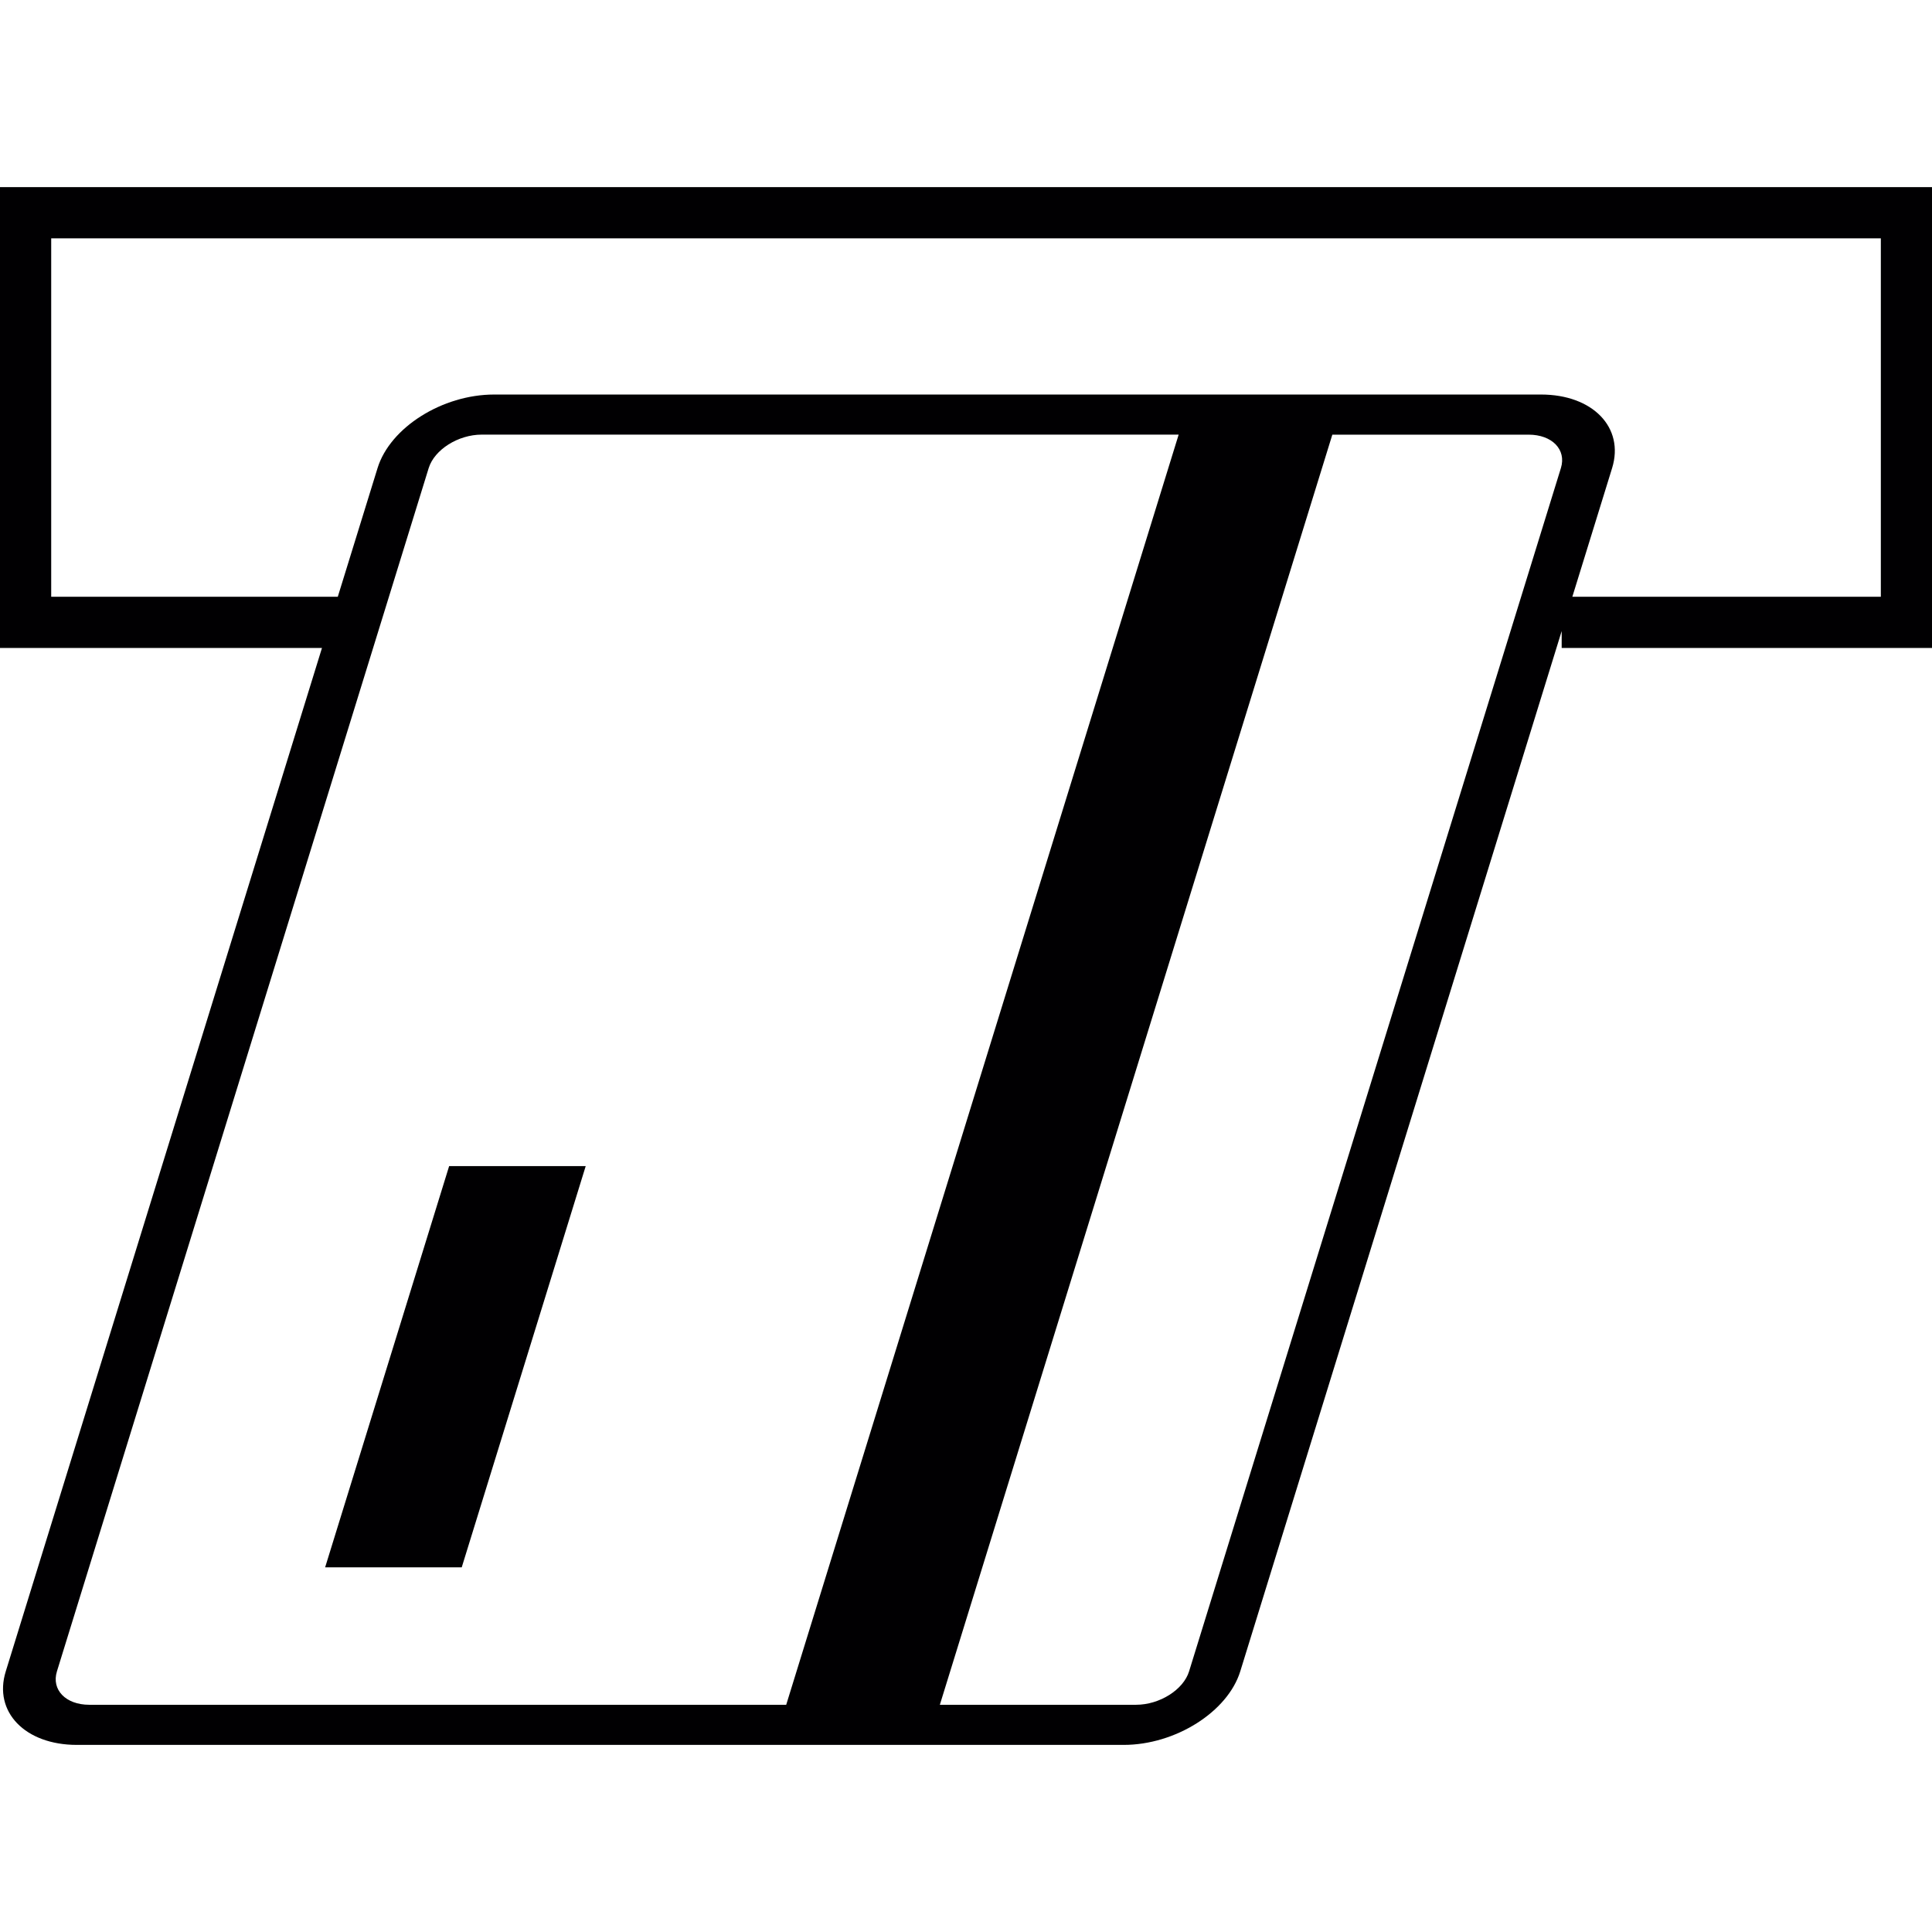
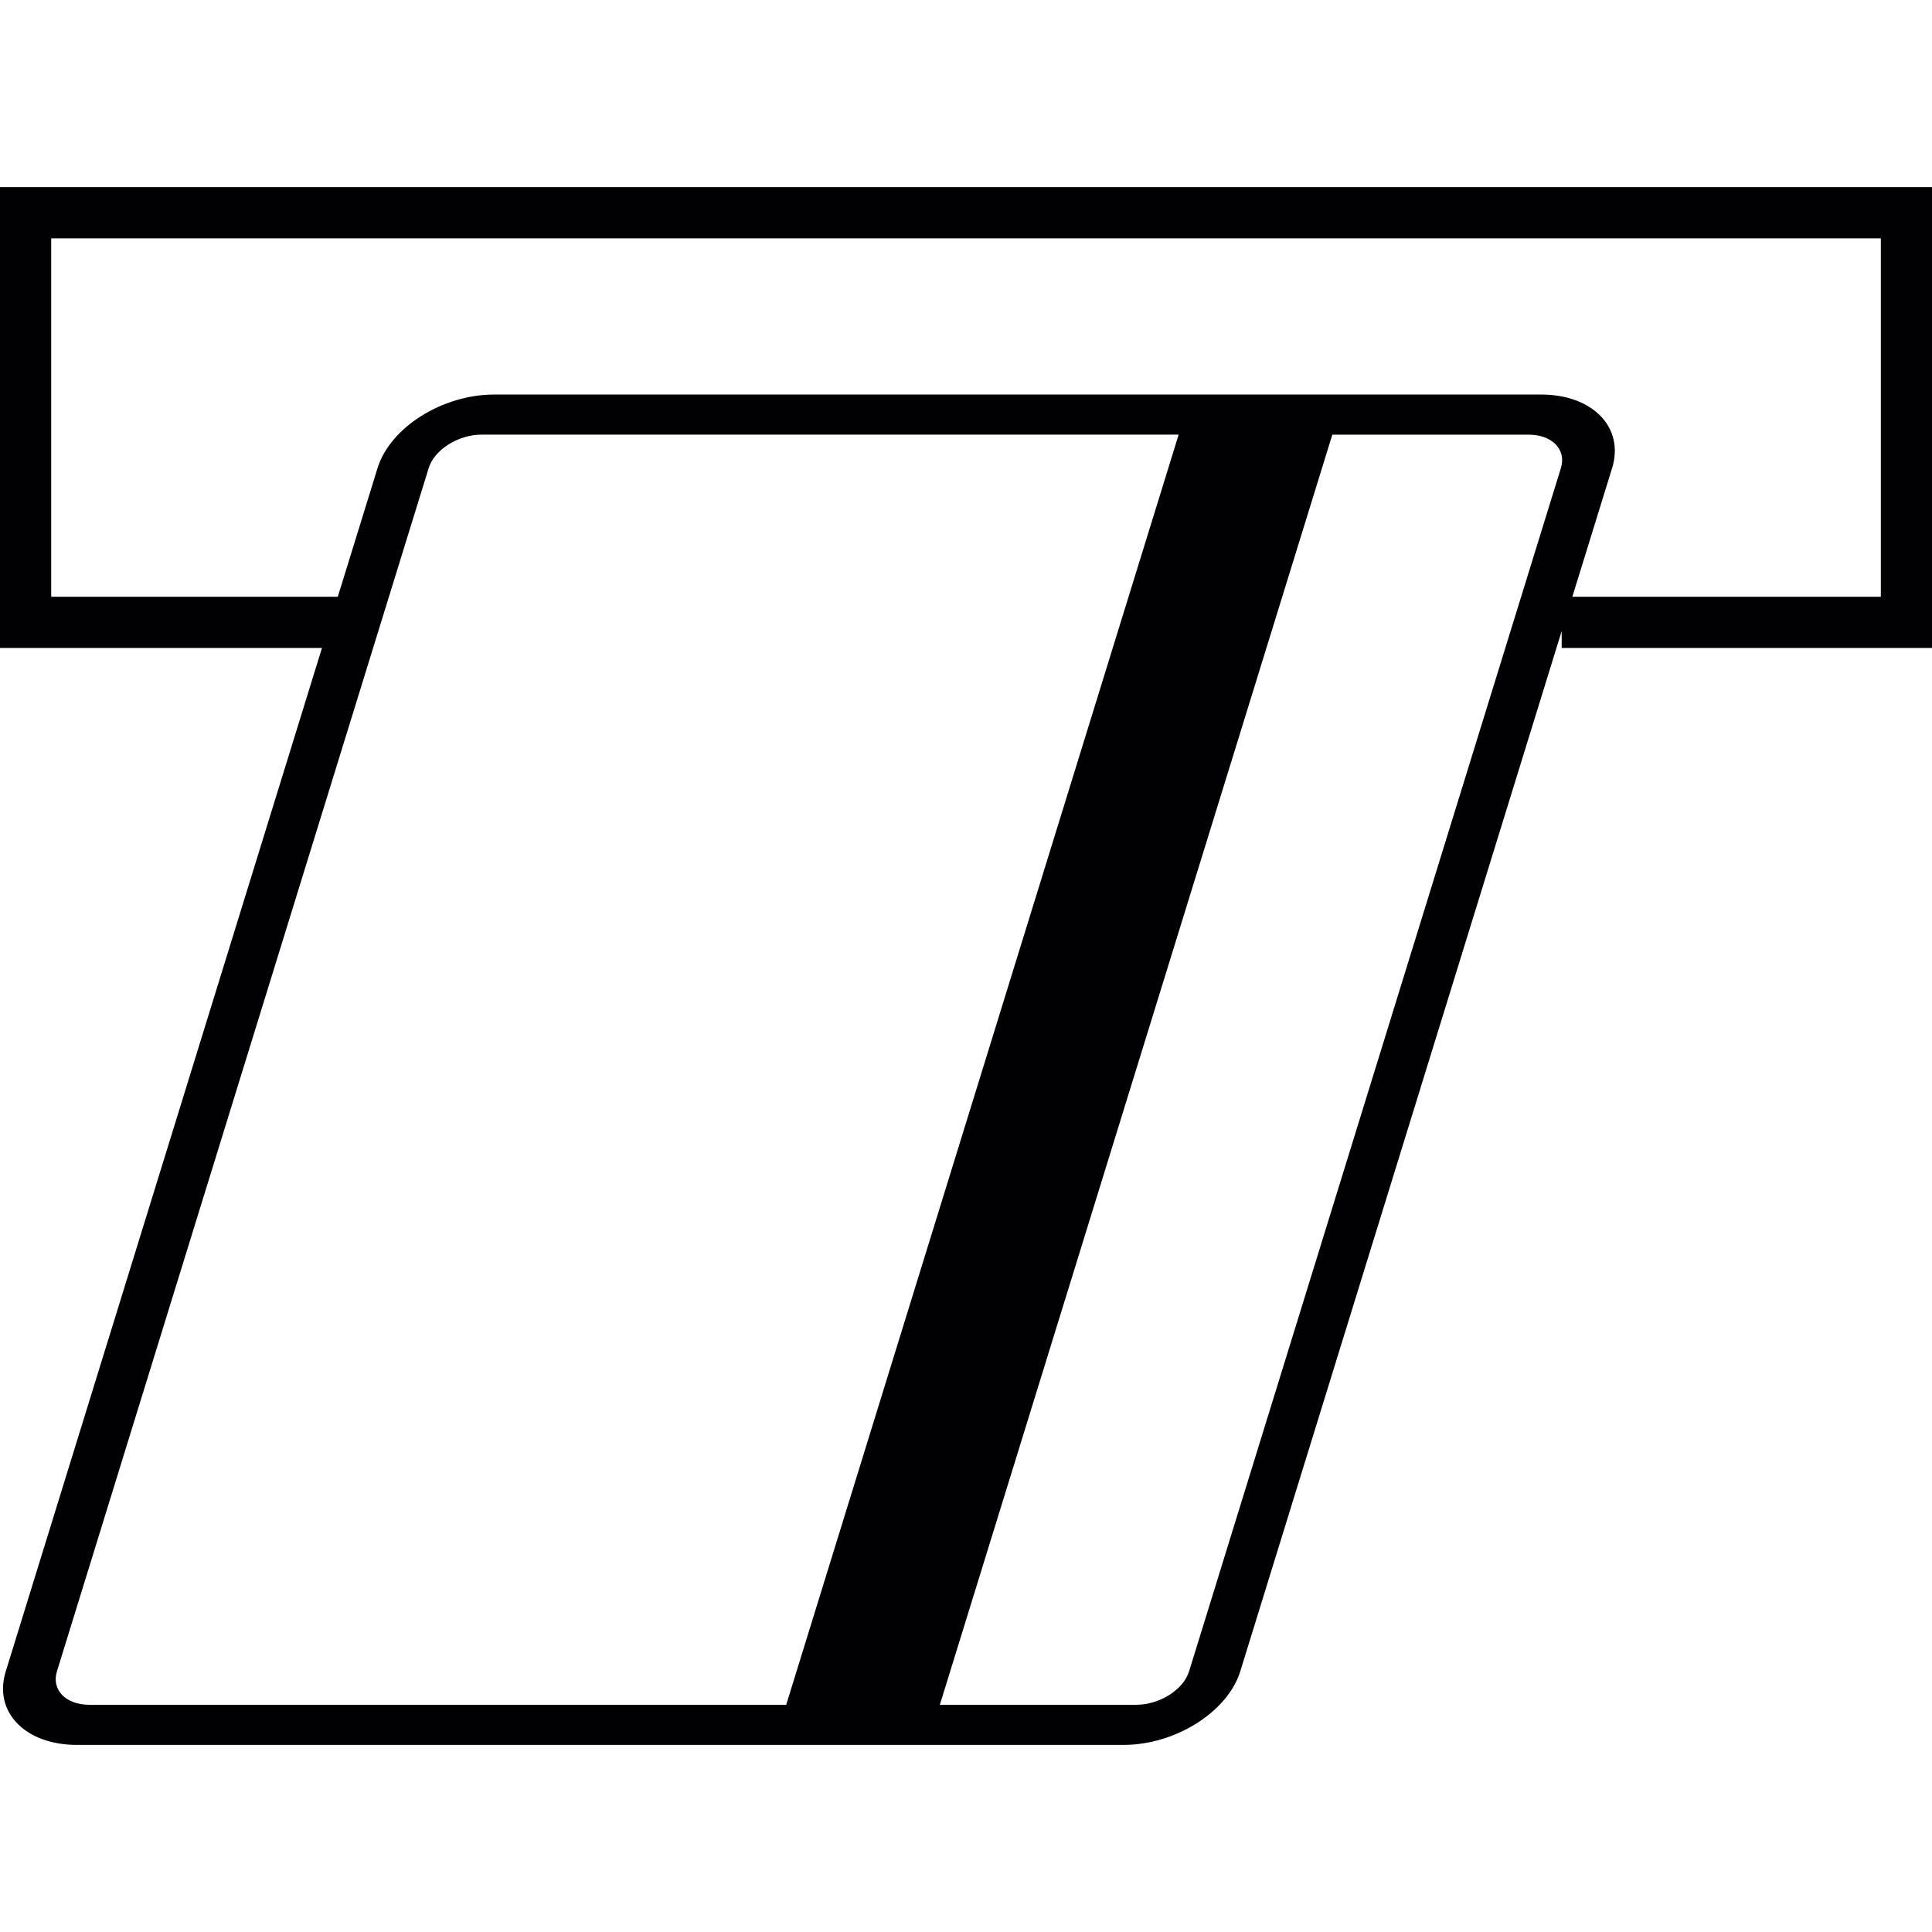
<svg xmlns="http://www.w3.org/2000/svg" height="800px" width="800px" version="1.1" id="Capa_1" viewBox="0 0 201.607 201.607" xml:space="preserve">
  <g>
    <g>
      <g>
-         <polygon style="fill:#010002;" points="33.928,163.555 48.182,163.555 61.12,121.683 46.869,121.683    " />
-       </g>
+         </g>
      <g>
        <path style="fill:#010002;" d="M0,19.524v48.093h33.598L0.601,174.41c-1.313,4.223,2.015,7.673,7.419,7.673h109.234     c5.4,0,10.858-3.45,12.168-7.673l33.541-108.557v1.764h38.644V19.524H0z M9.316,177.896c-2.455,0-3.969-1.564-3.375-3.486     L44.736,48.839c0.601-1.922,3.078-3.486,5.533-3.486h72.726L82.042,177.896H9.316z M162.884,48.839L124.082,174.41     c-0.594,1.922-3.078,3.486-5.529,3.486H98.075l40.956-132.539h20.478C161.964,45.357,163.475,46.917,162.884,48.839z      M196.268,62.274h-32.192l4.151-13.431c1.303-4.234-2.022-7.673-7.423-7.673H51.564c-5.404,0-10.858,3.439-12.165,7.673     l-4.151,13.431H5.343V24.868h190.925V62.274z" />
      </g>
    </g>
  </g>
</svg>